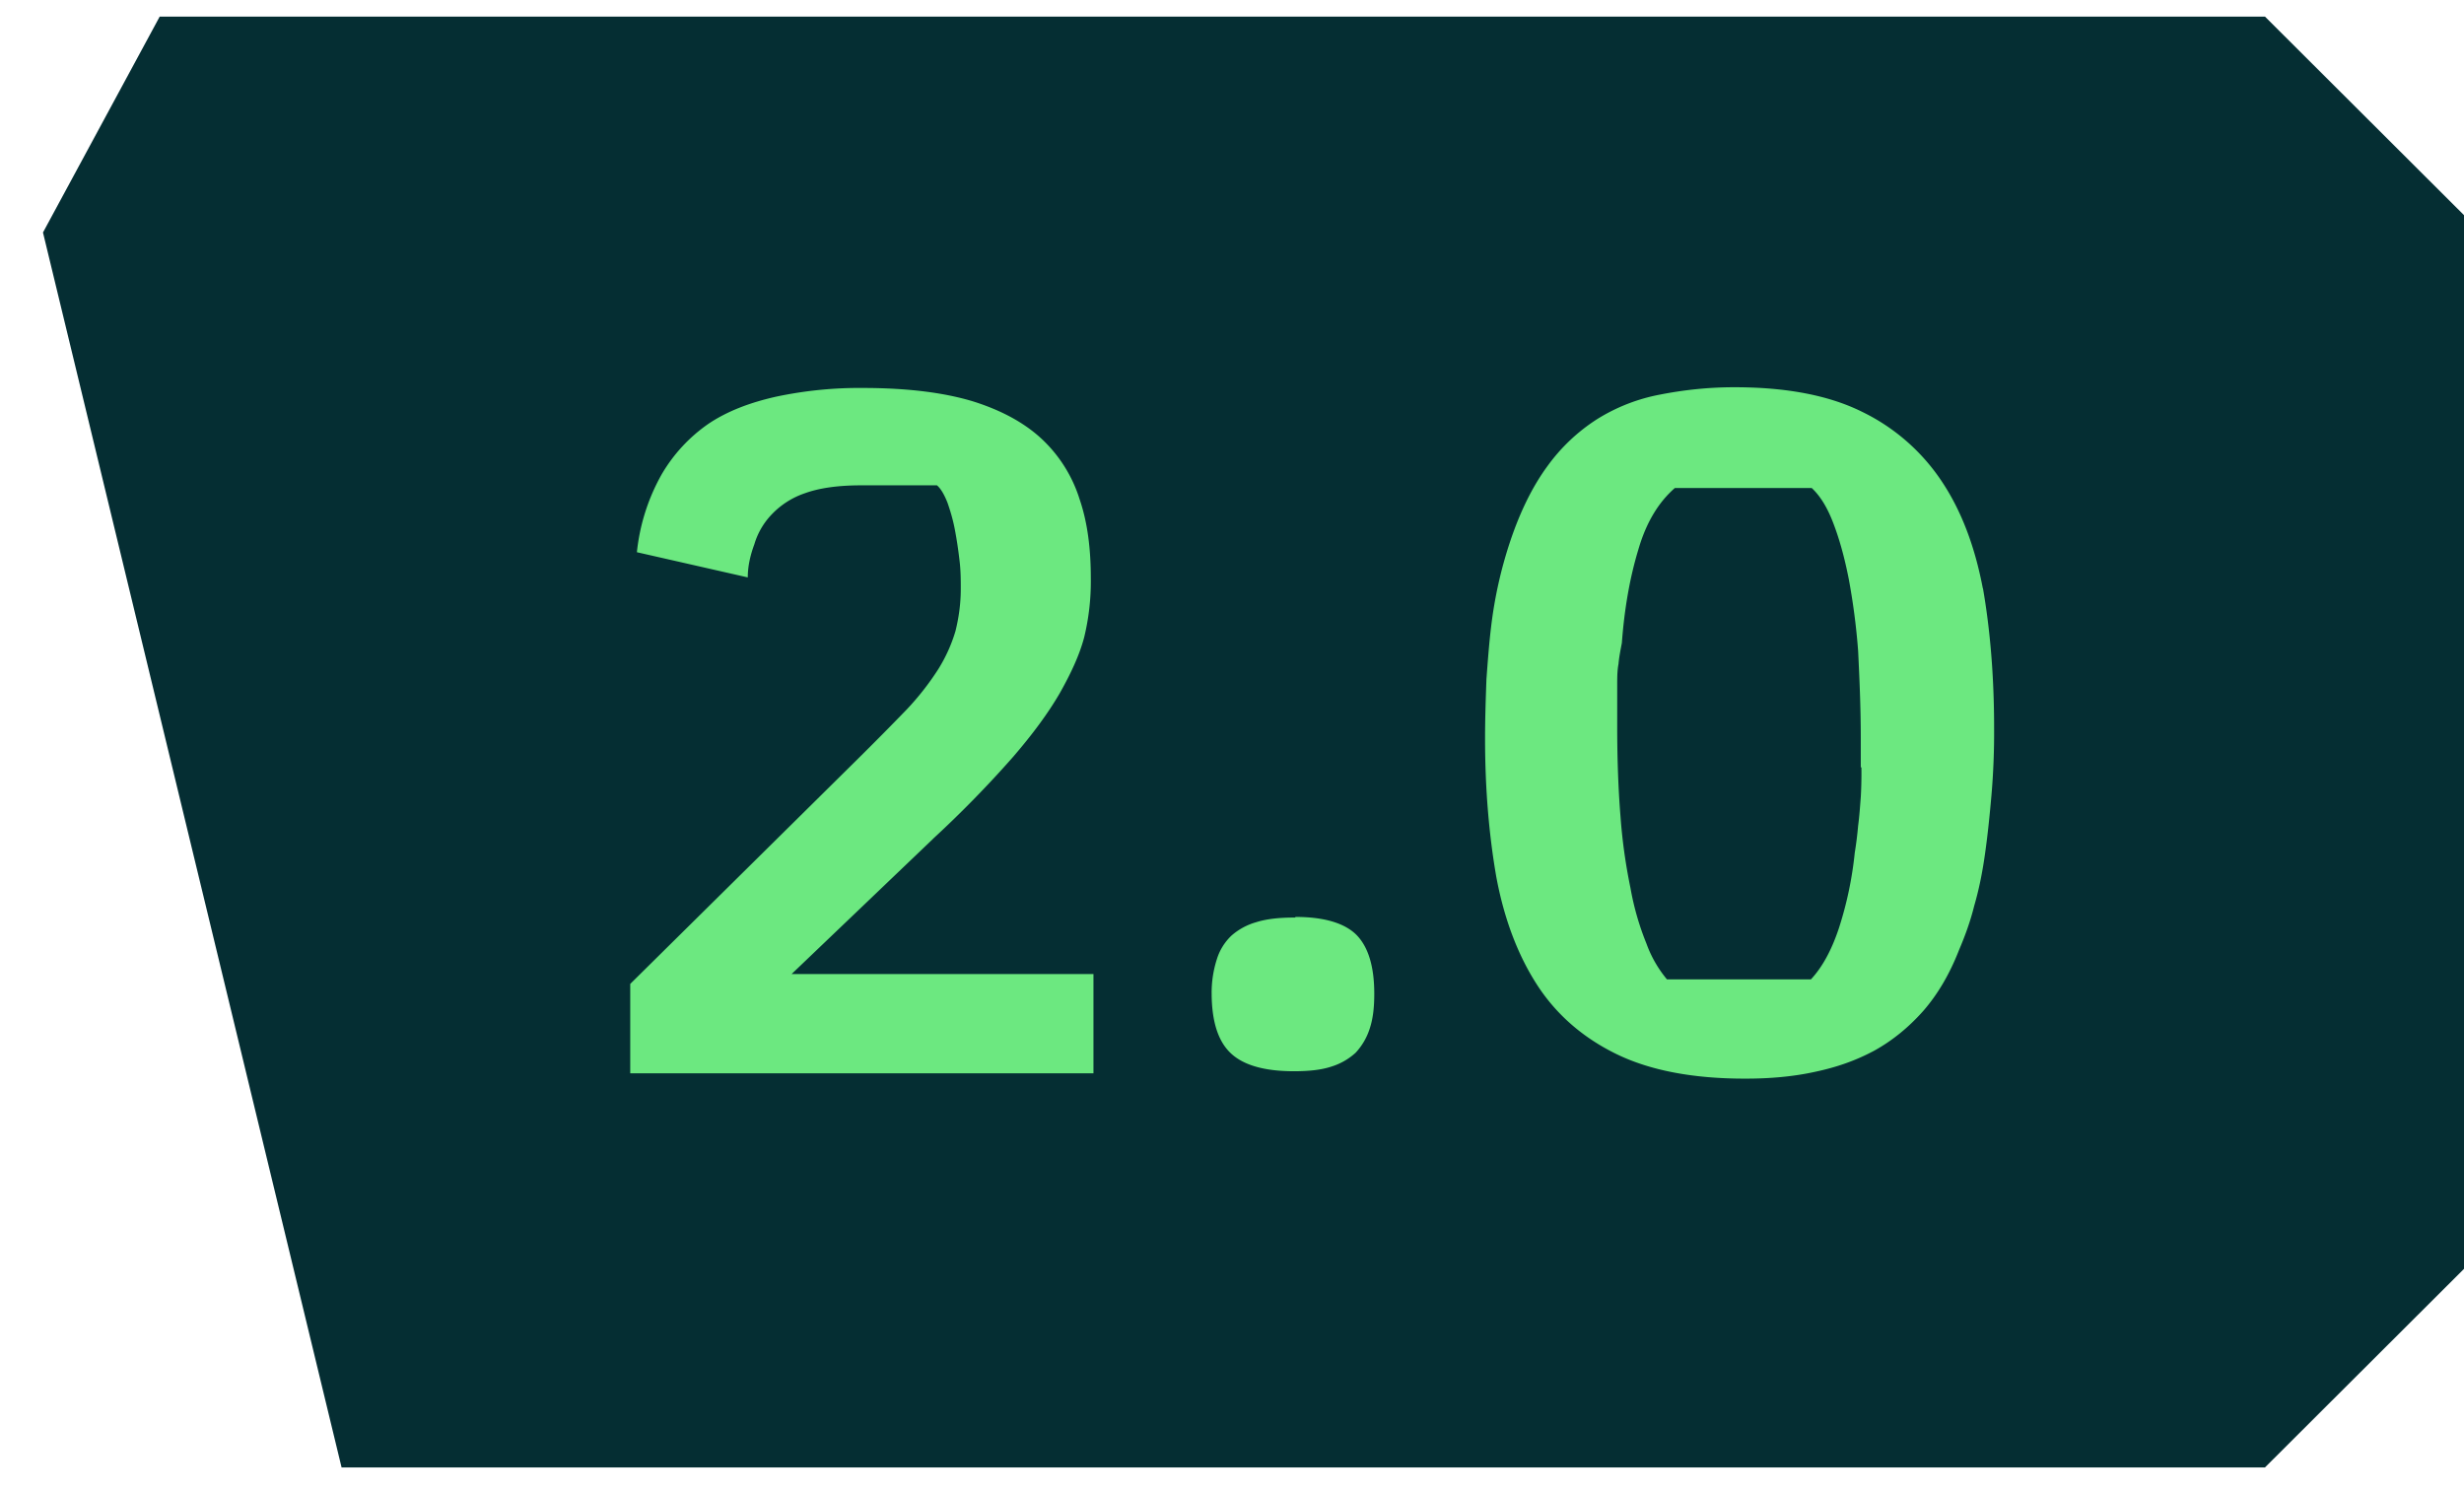
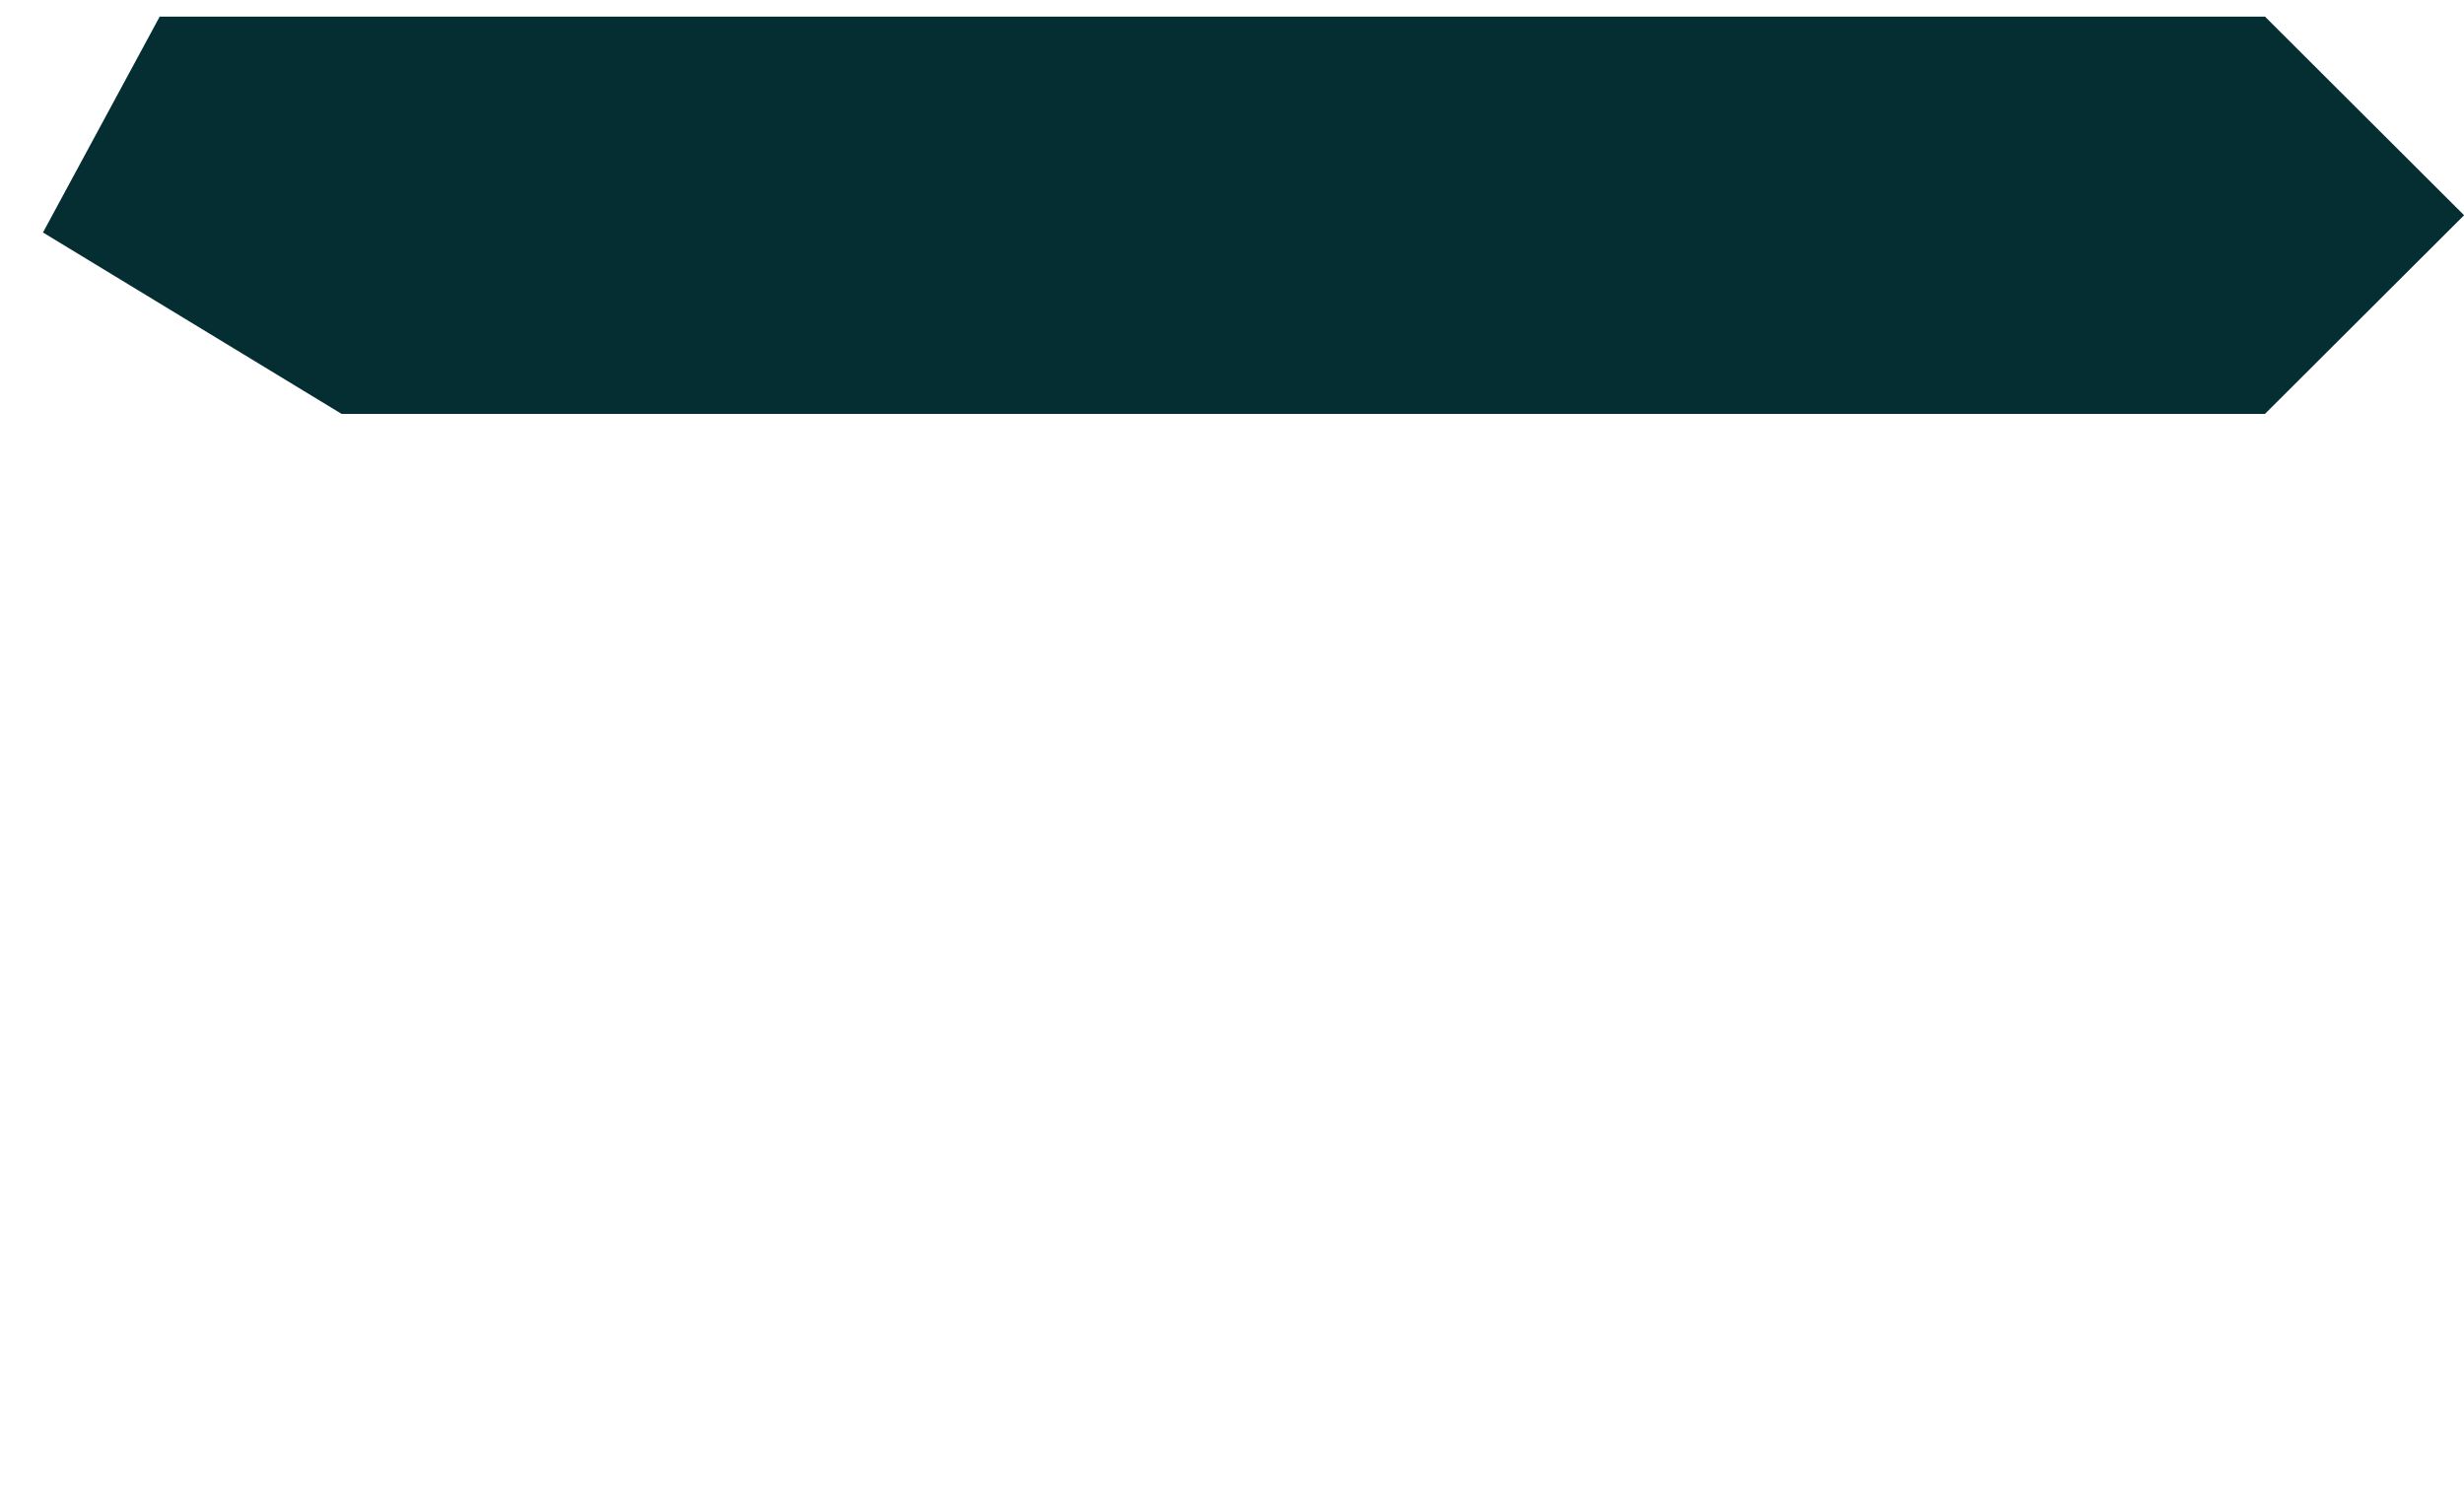
<svg xmlns="http://www.w3.org/2000/svg" height="20" fill="none" width="33" viewBox="86 0 27 16">
  <g clip-path="url(#clip0_303_3149)">
-     <path d="M87.75 0h23.069l2.182 2.177v11.546l-2.182 2.177H89.743L86.471 2.366z" fill="#052E33" />
-     <path d="M96.23 9.005a12 12 0 0 0 .865-.885q.329-.38.517-.704c.123-.218.218-.421.269-.617a2.6 2.6 0 0 0 .072-.646c0-.32-.036-.61-.123-.864a1.53 1.53 0 0 0-.407-.653q-.285-.27-.764-.42-.478-.144-1.186-.146a4.4 4.4 0 0 0-.967.095c-.29.065-.538.16-.742.297a1.74 1.74 0 0 0-.516.559 2.2 2.2 0 0 0-.269.849l1.215.276c0-.124.029-.247.072-.363a.8.8 0 0 1 .19-.327.9.9 0 0 1 .363-.232q.239-.087.618-.087h.83c.043.036.08.102.115.189.03.087.059.181.08.29q.031.162.051.334c.015.116.015.225.015.32 0 .166-.022.318-.058.464a1.7 1.7 0 0 1-.19.42 3 3 0 0 1-.341.436 34 34 0 0 1-.538.544l-2.495 2.467v.98h5.076v-1.088h-3.308l1.541-1.473zm3.964.869q-.264-.002-.43.051a.7.7 0 0 0-.268.145.6.6 0 0 0-.16.254 1.2 1.2 0 0 0-.059.385q.002.458.211.653.209.196.691.196c.16 0 .298-.014.407-.05a.7.7 0 0 0 .269-.153.7.7 0 0 0 .153-.261c.037-.11.051-.233.051-.385q0-.448-.196-.646c-.131-.13-.357-.196-.669-.196zm7.534-3.605c-.087-.458-.233-.85-.451-1.176a2.2 2.2 0 0 0-.873-.762q-.543-.27-1.403-.269c-.284 0-.553.03-.808.08a2 2 0 0 0-.691.269 2 2 0 0 0-.545.515q-.242.329-.407.82a4.7 4.7 0 0 0-.211.943c-.022.182-.036.37-.051.574-.007.203-.015.42-.015.653 0 .551.044 1.06.124 1.517q.129.686.444 1.175.316.49.872.762.557.271 1.419.269c.261 0 .516-.022.749-.073.24-.05.45-.123.654-.232q.296-.163.538-.435.24-.275.393-.668c.065-.152.124-.312.167-.486.051-.175.088-.356.117-.56.029-.202.051-.413.072-.652a8 8 0 0 0 .029-.74c0-.56-.043-1.074-.123-1.532zm-1.331 1.959q.002.174-.007.327c-.008.101-.015.21-.029.312a4 4 0 0 1-.037.297 4 4 0 0 1-.174.827q-.12.361-.306.56h-1.578a1.3 1.3 0 0 1-.225-.393 3 3 0 0 1-.175-.61 6 6 0 0 1-.109-.783q-.035-.435-.036-.958v-.479c0-.08 0-.16.014-.232.007-.08.022-.153.037-.232q.042-.567.181-1.024c.088-.304.226-.522.4-.674h1.499q.141.13.239.391.1.262.168.61c.043.232.08.493.102.784.014.29.029.61.029.958v.319z" fill="#6CE880" />
+     <path d="M87.75 0h23.069l2.182 2.177l-2.182 2.177H89.743L86.471 2.366z" fill="#052E33" />
  </g>
</svg>